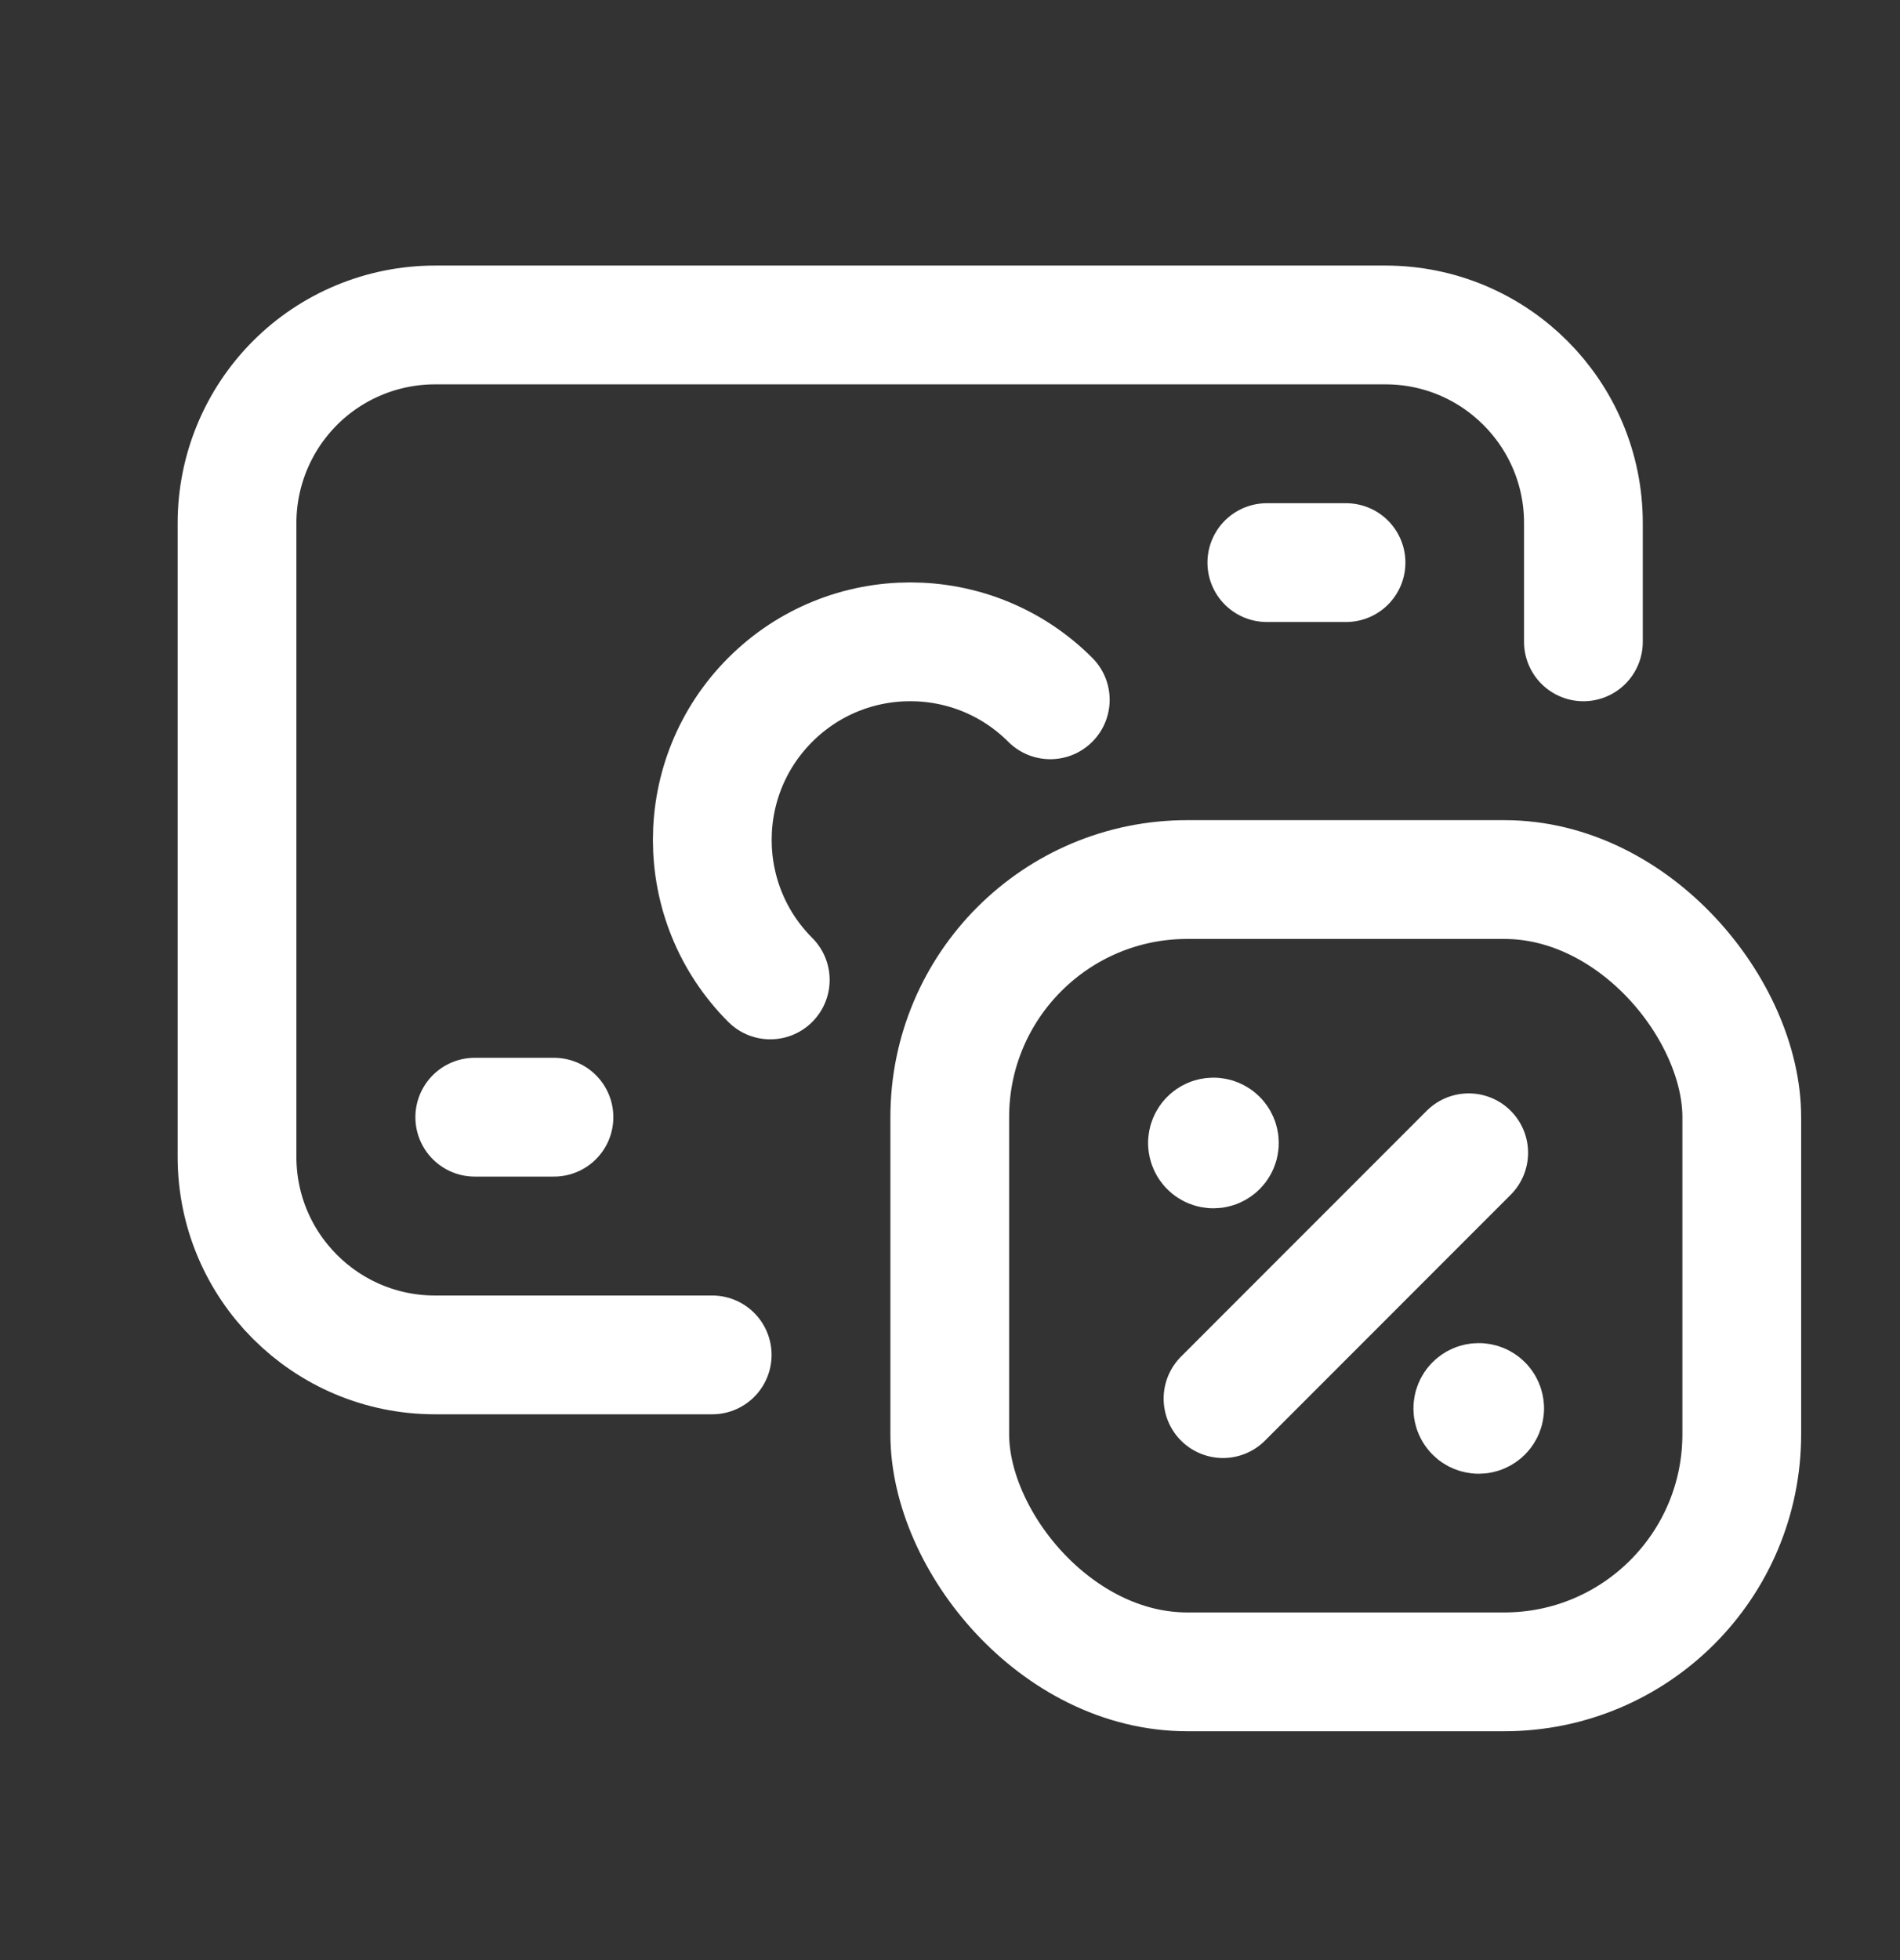
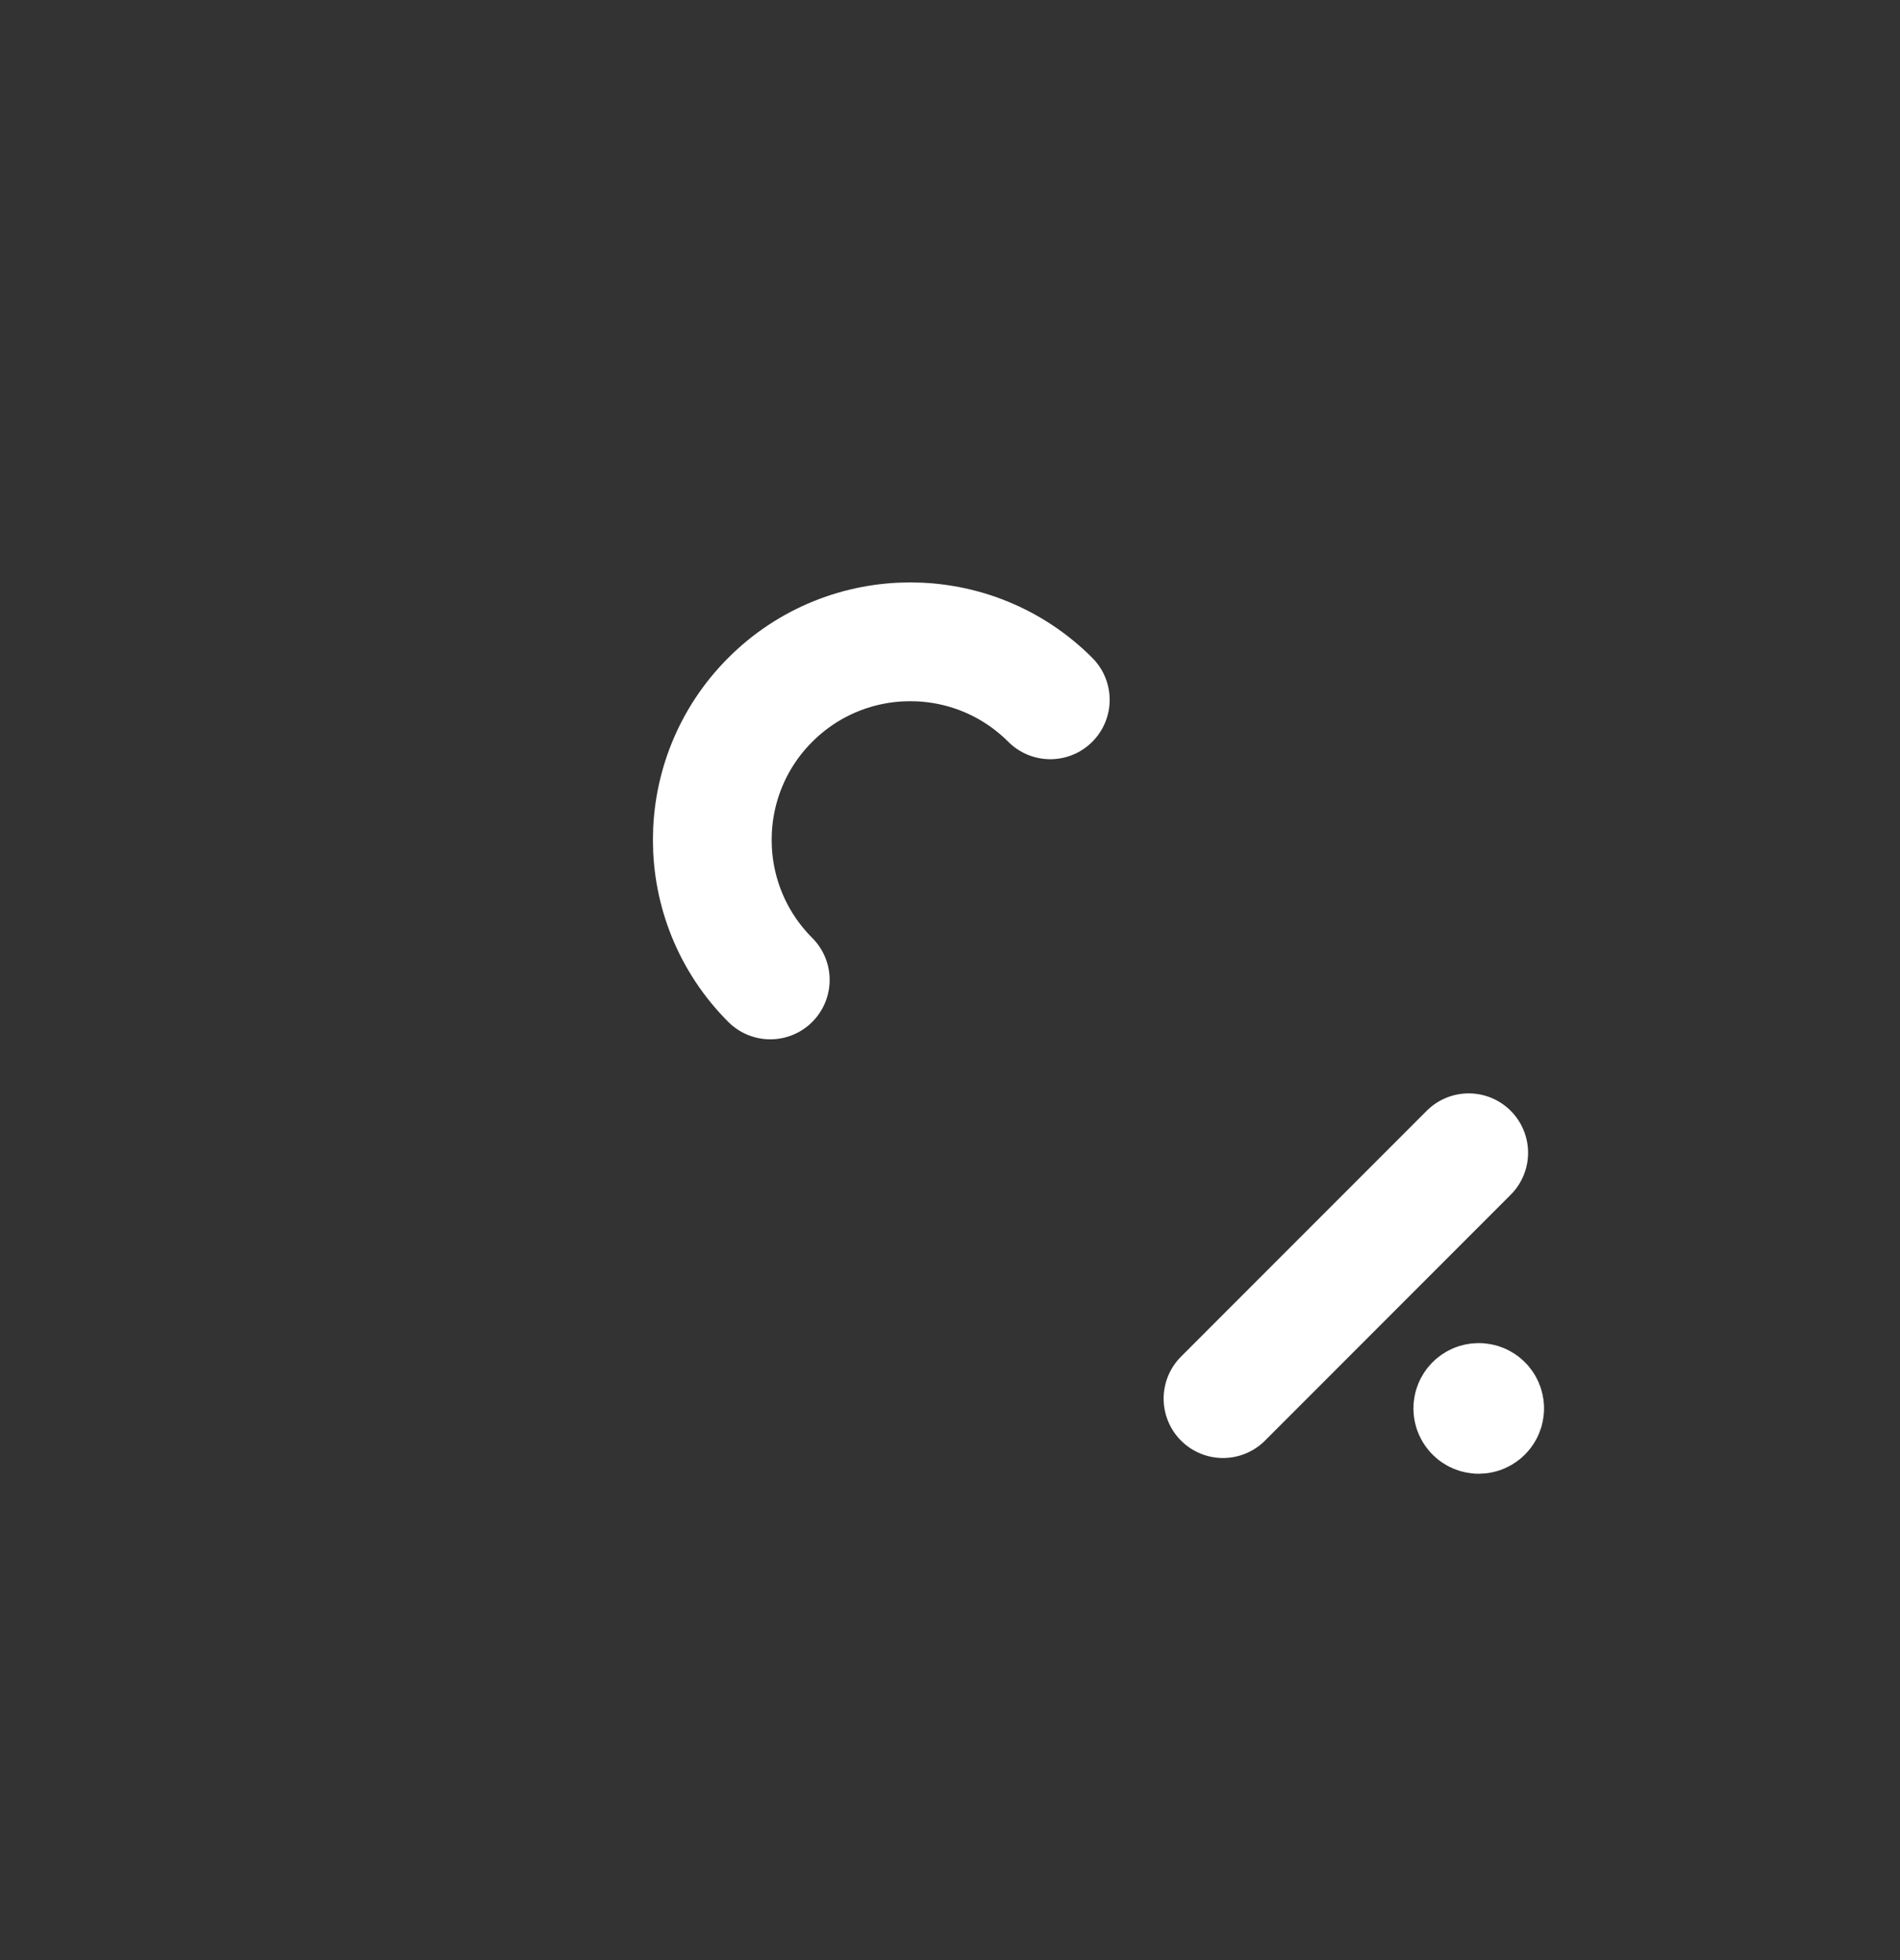
<svg xmlns="http://www.w3.org/2000/svg" width="32" height="33" viewBox="0 0 32 33" fill="none">
  <rect x="0" y="0" width="32" height="33" fill="#333333" stroke="none" />
-   <path d="M11.995 22.811H7.327C5.485 22.811 3.992 21.318 3.992 19.477V8.805C3.992 7.921 4.344 7.073 4.969 6.447C5.594 5.822 6.442 5.471 7.327 5.471H23.334C25.175 5.471 26.668 6.964 26.668 8.805V10.806" stroke="white" stroke-width="2" stroke-linecap="round" stroke-linejoin="round" />
-   <path d="M22.67 9.472H21.336" stroke="white" stroke-width="2" stroke-linecap="round" stroke-linejoin="round" />
-   <path d="M7.996 18.809H9.33" stroke="white" stroke-width="2" stroke-linecap="round" stroke-linejoin="round" />
  <path d="M12.973 16.498C11.671 15.196 11.671 13.084 12.973 11.782C14.275 10.48 16.387 10.48 17.689 11.782" stroke="white" stroke-width="2" stroke-linecap="round" stroke-linejoin="round" />
  <path d="M20.598 23.547L24.736 19.408" stroke="white" stroke-width="2" stroke-linecap="round" stroke-linejoin="round" />
-   <path d="M20.336 19.243C20.337 19.188 20.381 19.143 20.437 19.143C20.492 19.143 20.537 19.188 20.537 19.243C20.537 19.298 20.492 19.343 20.437 19.343C20.381 19.343 20.337 19.299 20.336 19.244V19.243" stroke="white" stroke-width="2" stroke-linecap="round" stroke-linejoin="round" />
-   <rect x="15.996" y="14.808" width="13.339" height="13.339" rx="4" stroke="white" stroke-width="2" stroke-linecap="round" stroke-linejoin="round" />
  <path d="M25.005 23.712C25.005 23.767 24.96 23.812 24.905 23.812C24.85 23.812 24.805 23.767 24.805 23.712C24.805 23.657 24.85 23.612 24.905 23.612C24.96 23.612 25.005 23.656 25.005 23.712V23.712" stroke="white" stroke-width="2" stroke-linecap="round" stroke-linejoin="round" />
</svg>